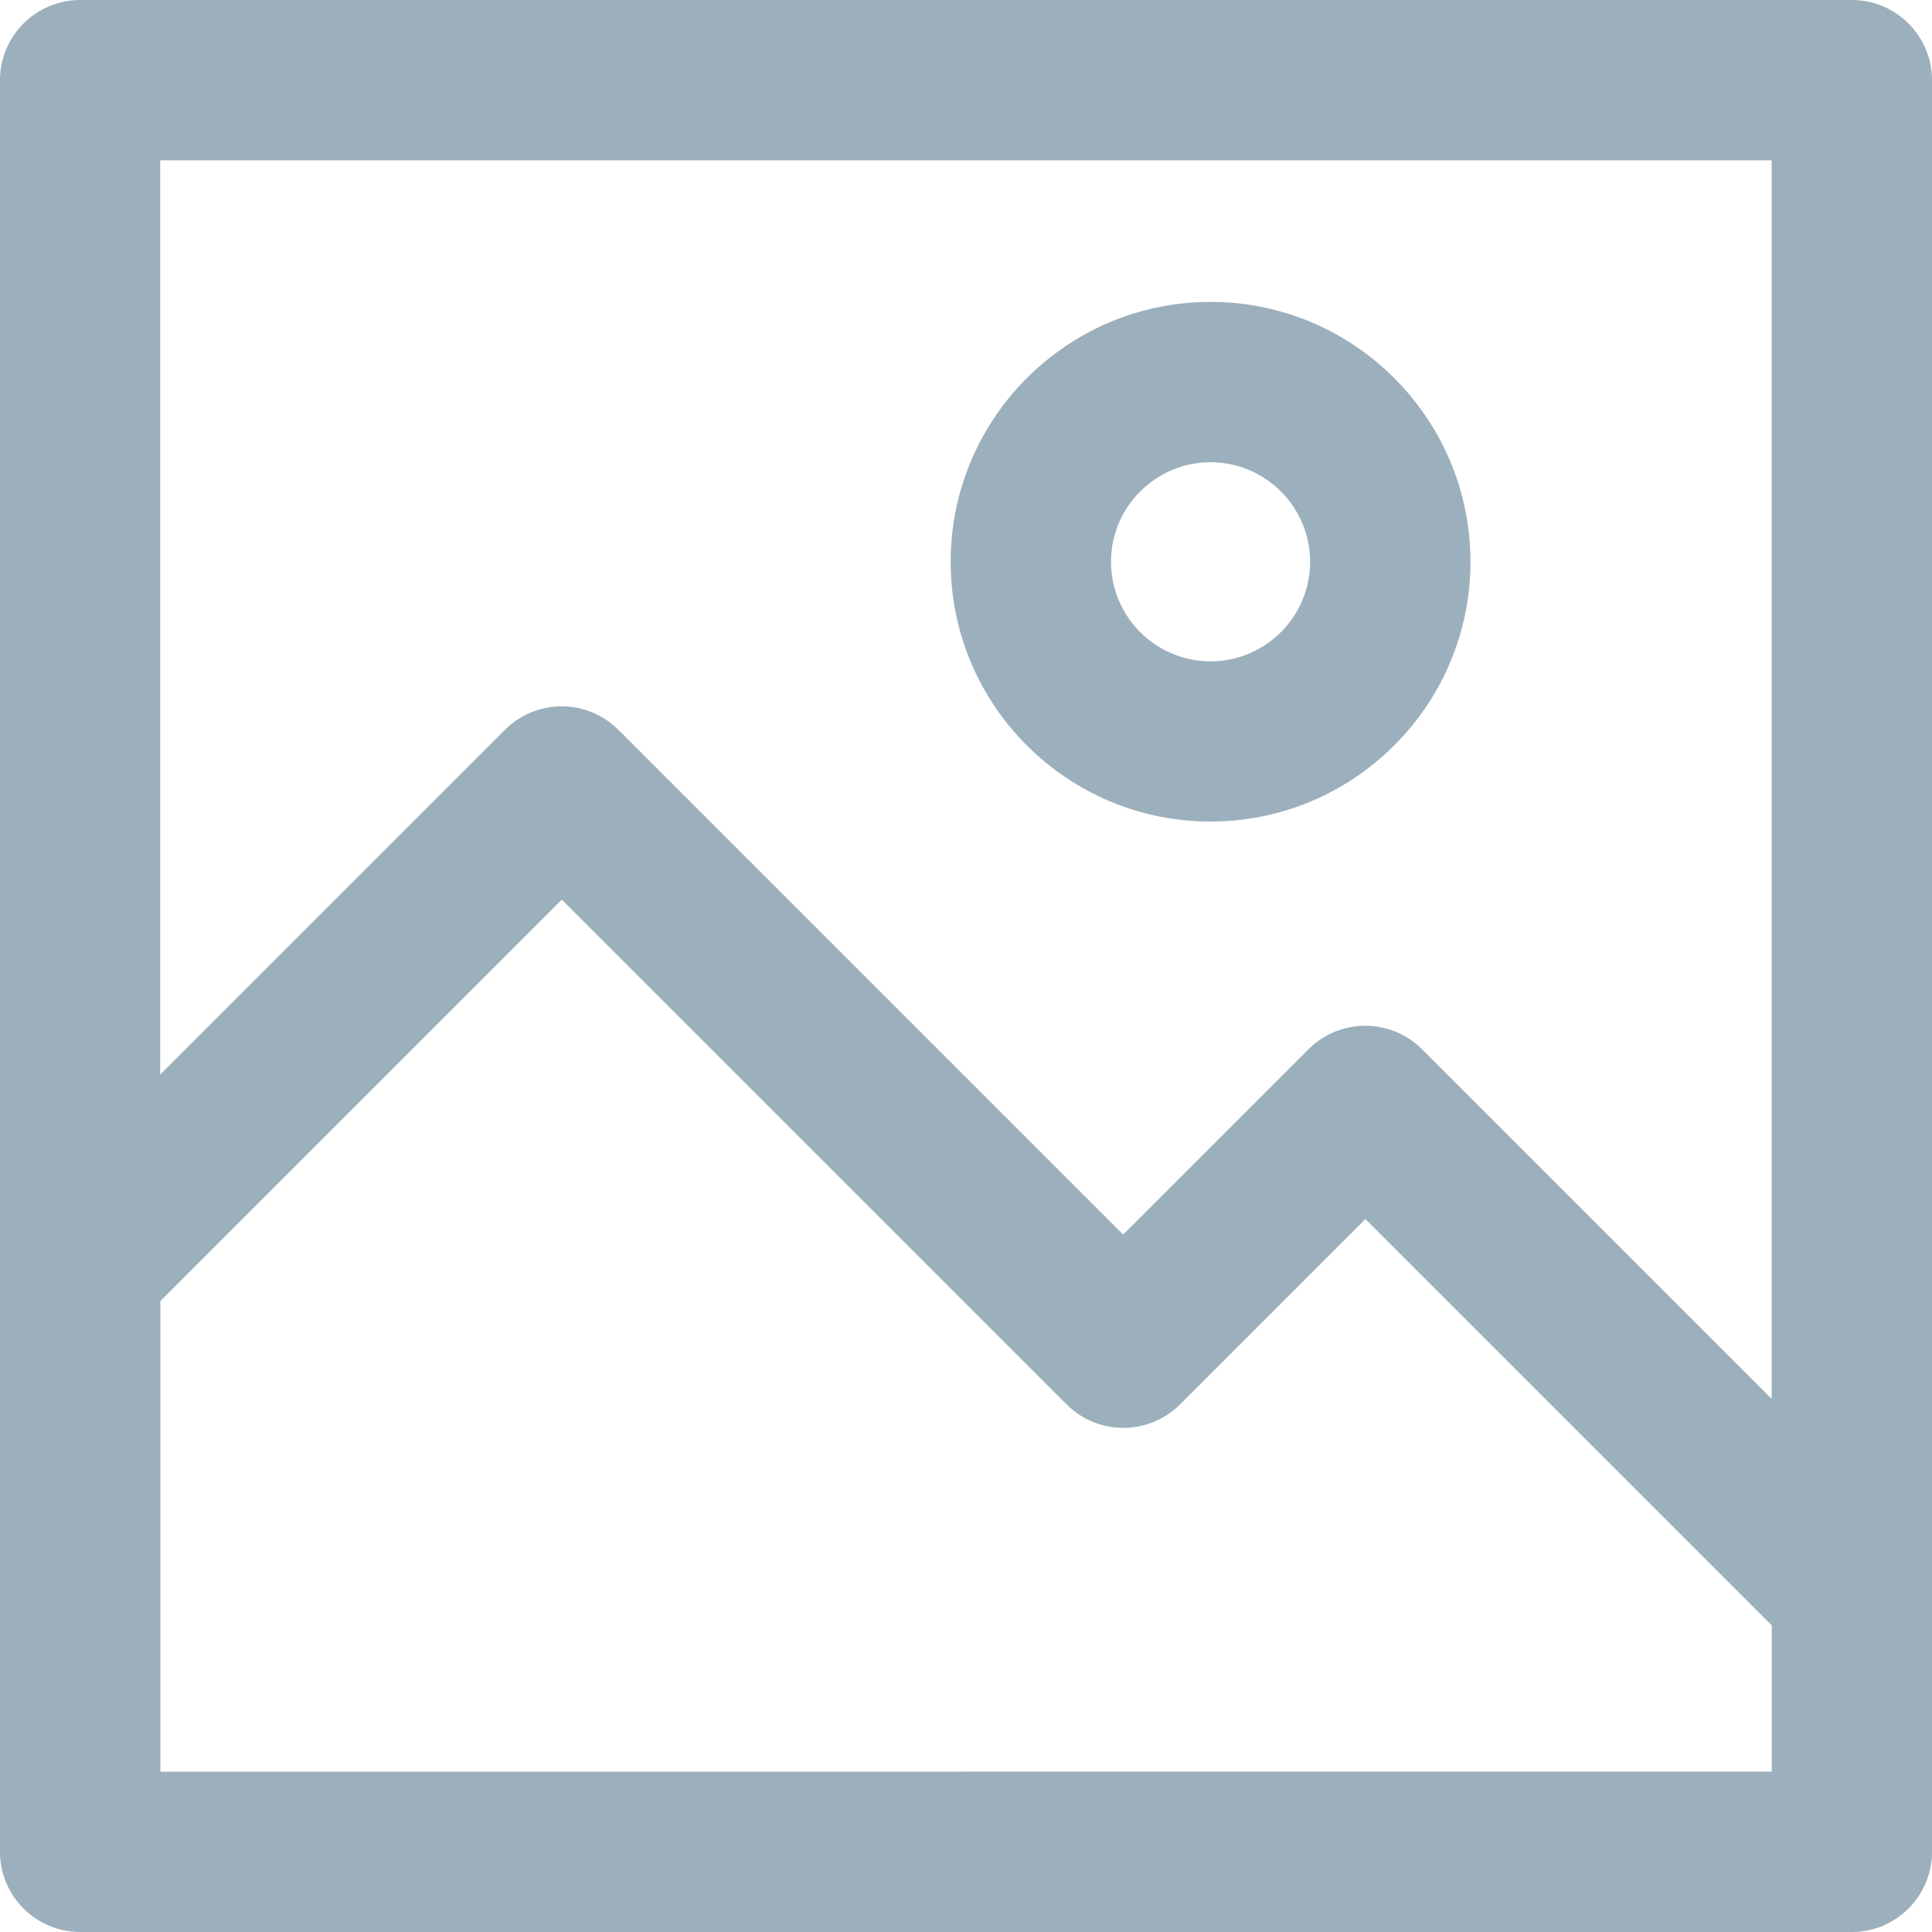
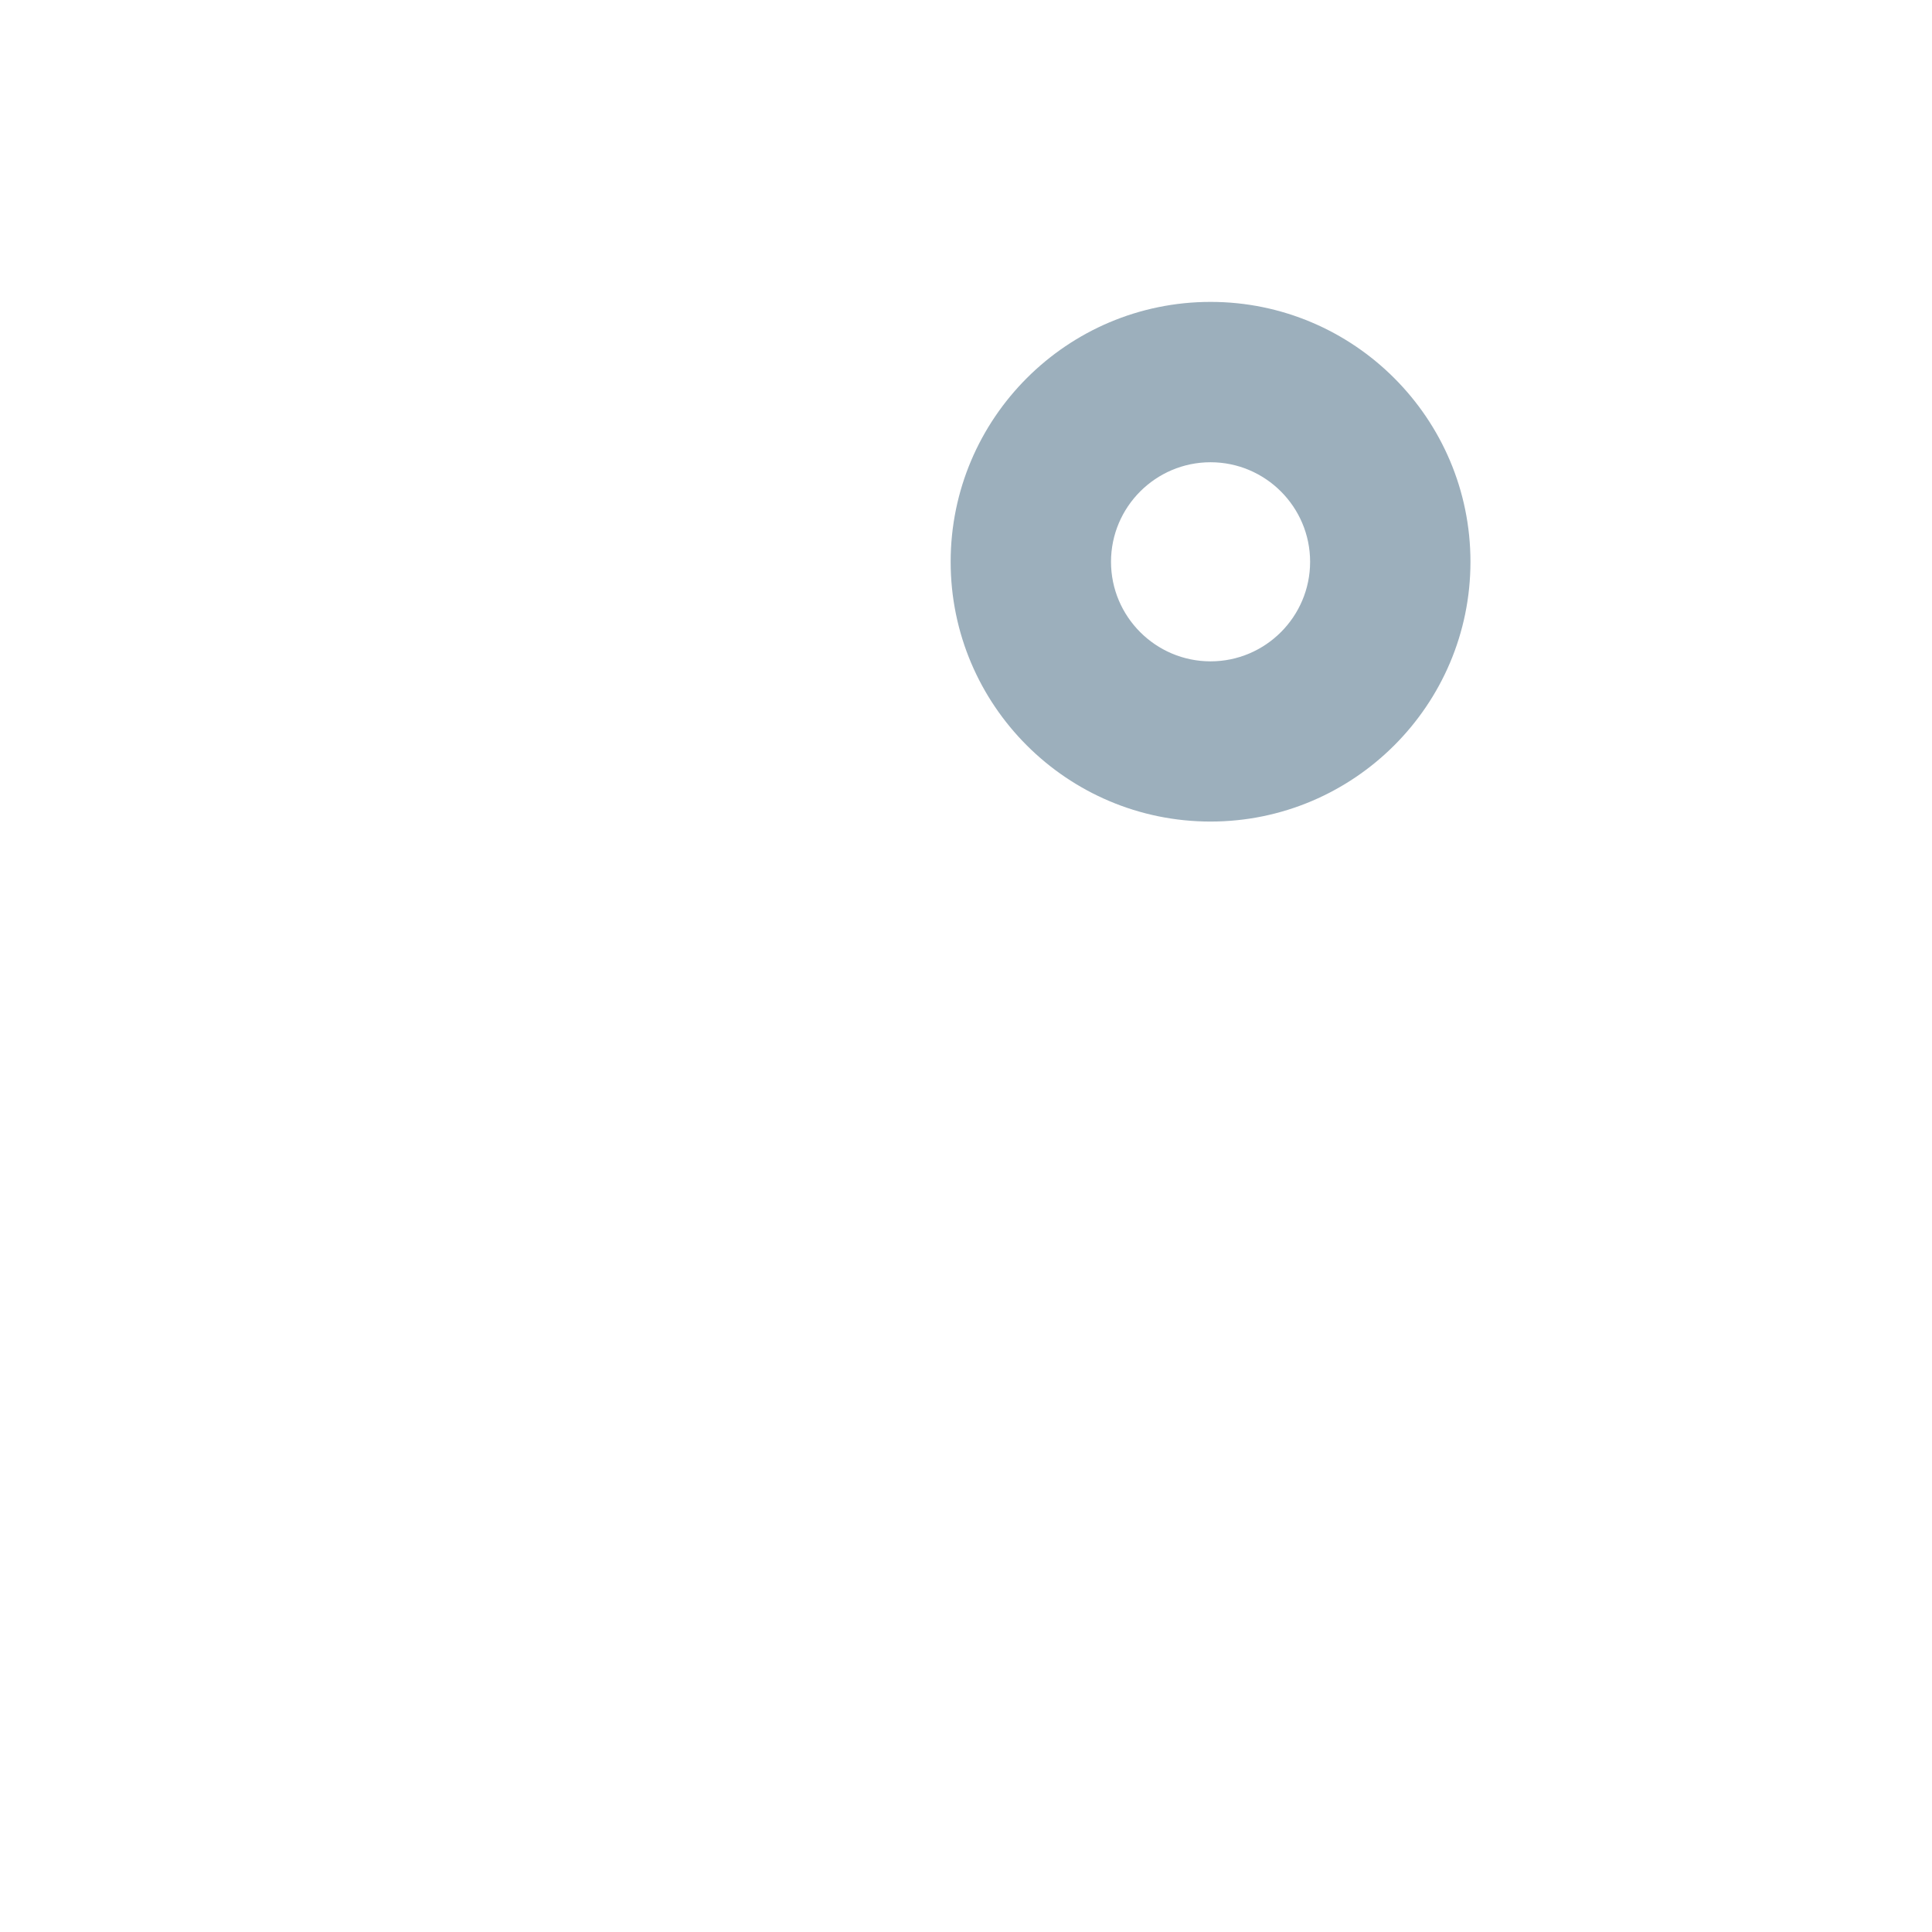
<svg xmlns="http://www.w3.org/2000/svg" id="b" viewBox="0 0 136.63 136.63">
  <defs>
    <style>.d{fill:#9cafbc;stroke-width:0px;}</style>
  </defs>
  <g id="c">
-     <path class="d" d="m130.96,0H5.67C2.54,0,0,2.54,0,5.67v125.29c0,3.13,2.54,5.67,5.67,5.67h125.29c3.13,0,5.67-2.54,5.67-5.67V5.67c0-3.13-2.54-5.67-5.67-5.67Zm-5.67,11.34v87.59l-24.73-24.73c-2.21-2.21-5.8-2.21-8.02,0l-13.11,13.11-35.7-35.7c-1.06-1.06-2.51-1.66-4.01-1.66s-2.95.6-4.01,1.66l-24.38,24.38V11.34h113.96ZM11.34,125.29v-33.28l28.39-28.39,35.7,35.7c2.21,2.21,5.8,2.21,8.02,0l13.11-13.11,28.74,28.74v10.34H11.34Z" />
    <path class="d" d="m85.61,58.1c10.13,0,18.38-8.24,18.38-18.37s-8.24-18.38-18.38-18.38-18.38,8.24-18.38,18.38,8.24,18.37,18.38,18.37Zm0-25.41c3.88,0,7.04,3.16,7.04,7.04s-3.16,7.04-7.04,7.04-7.04-3.16-7.04-7.04,3.16-7.04,7.04-7.04Z" />
  </g>
</svg>